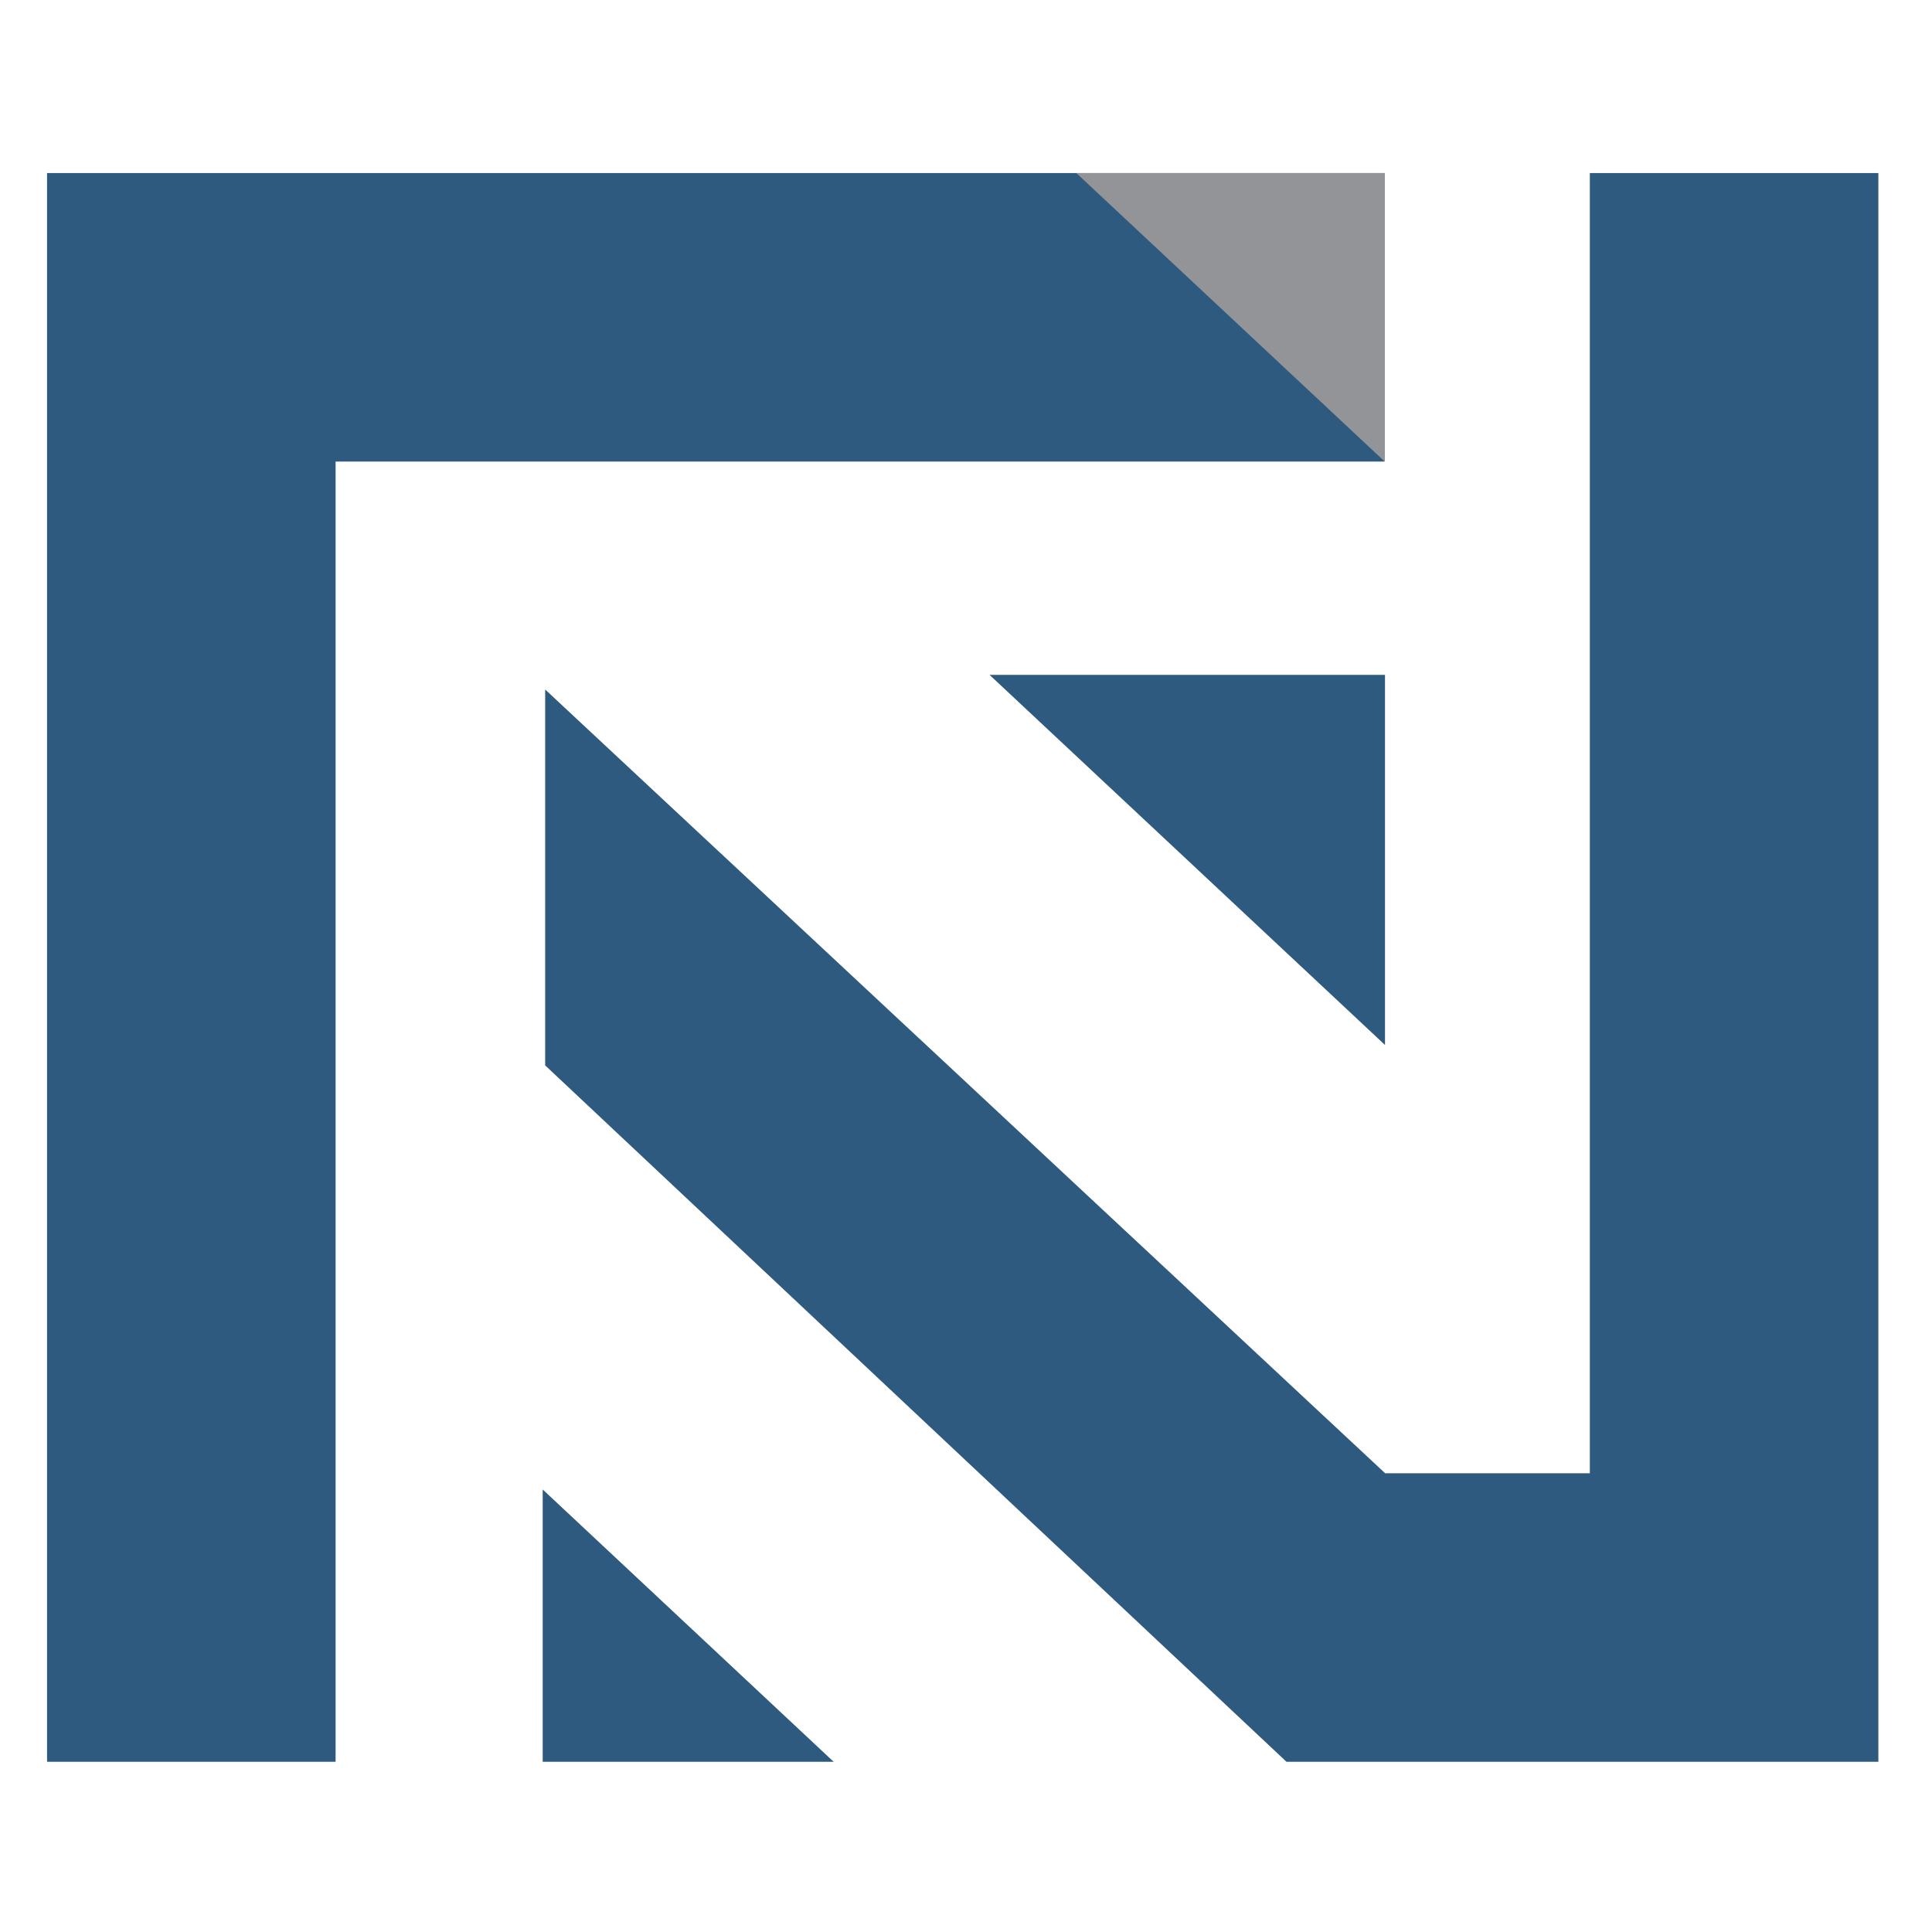
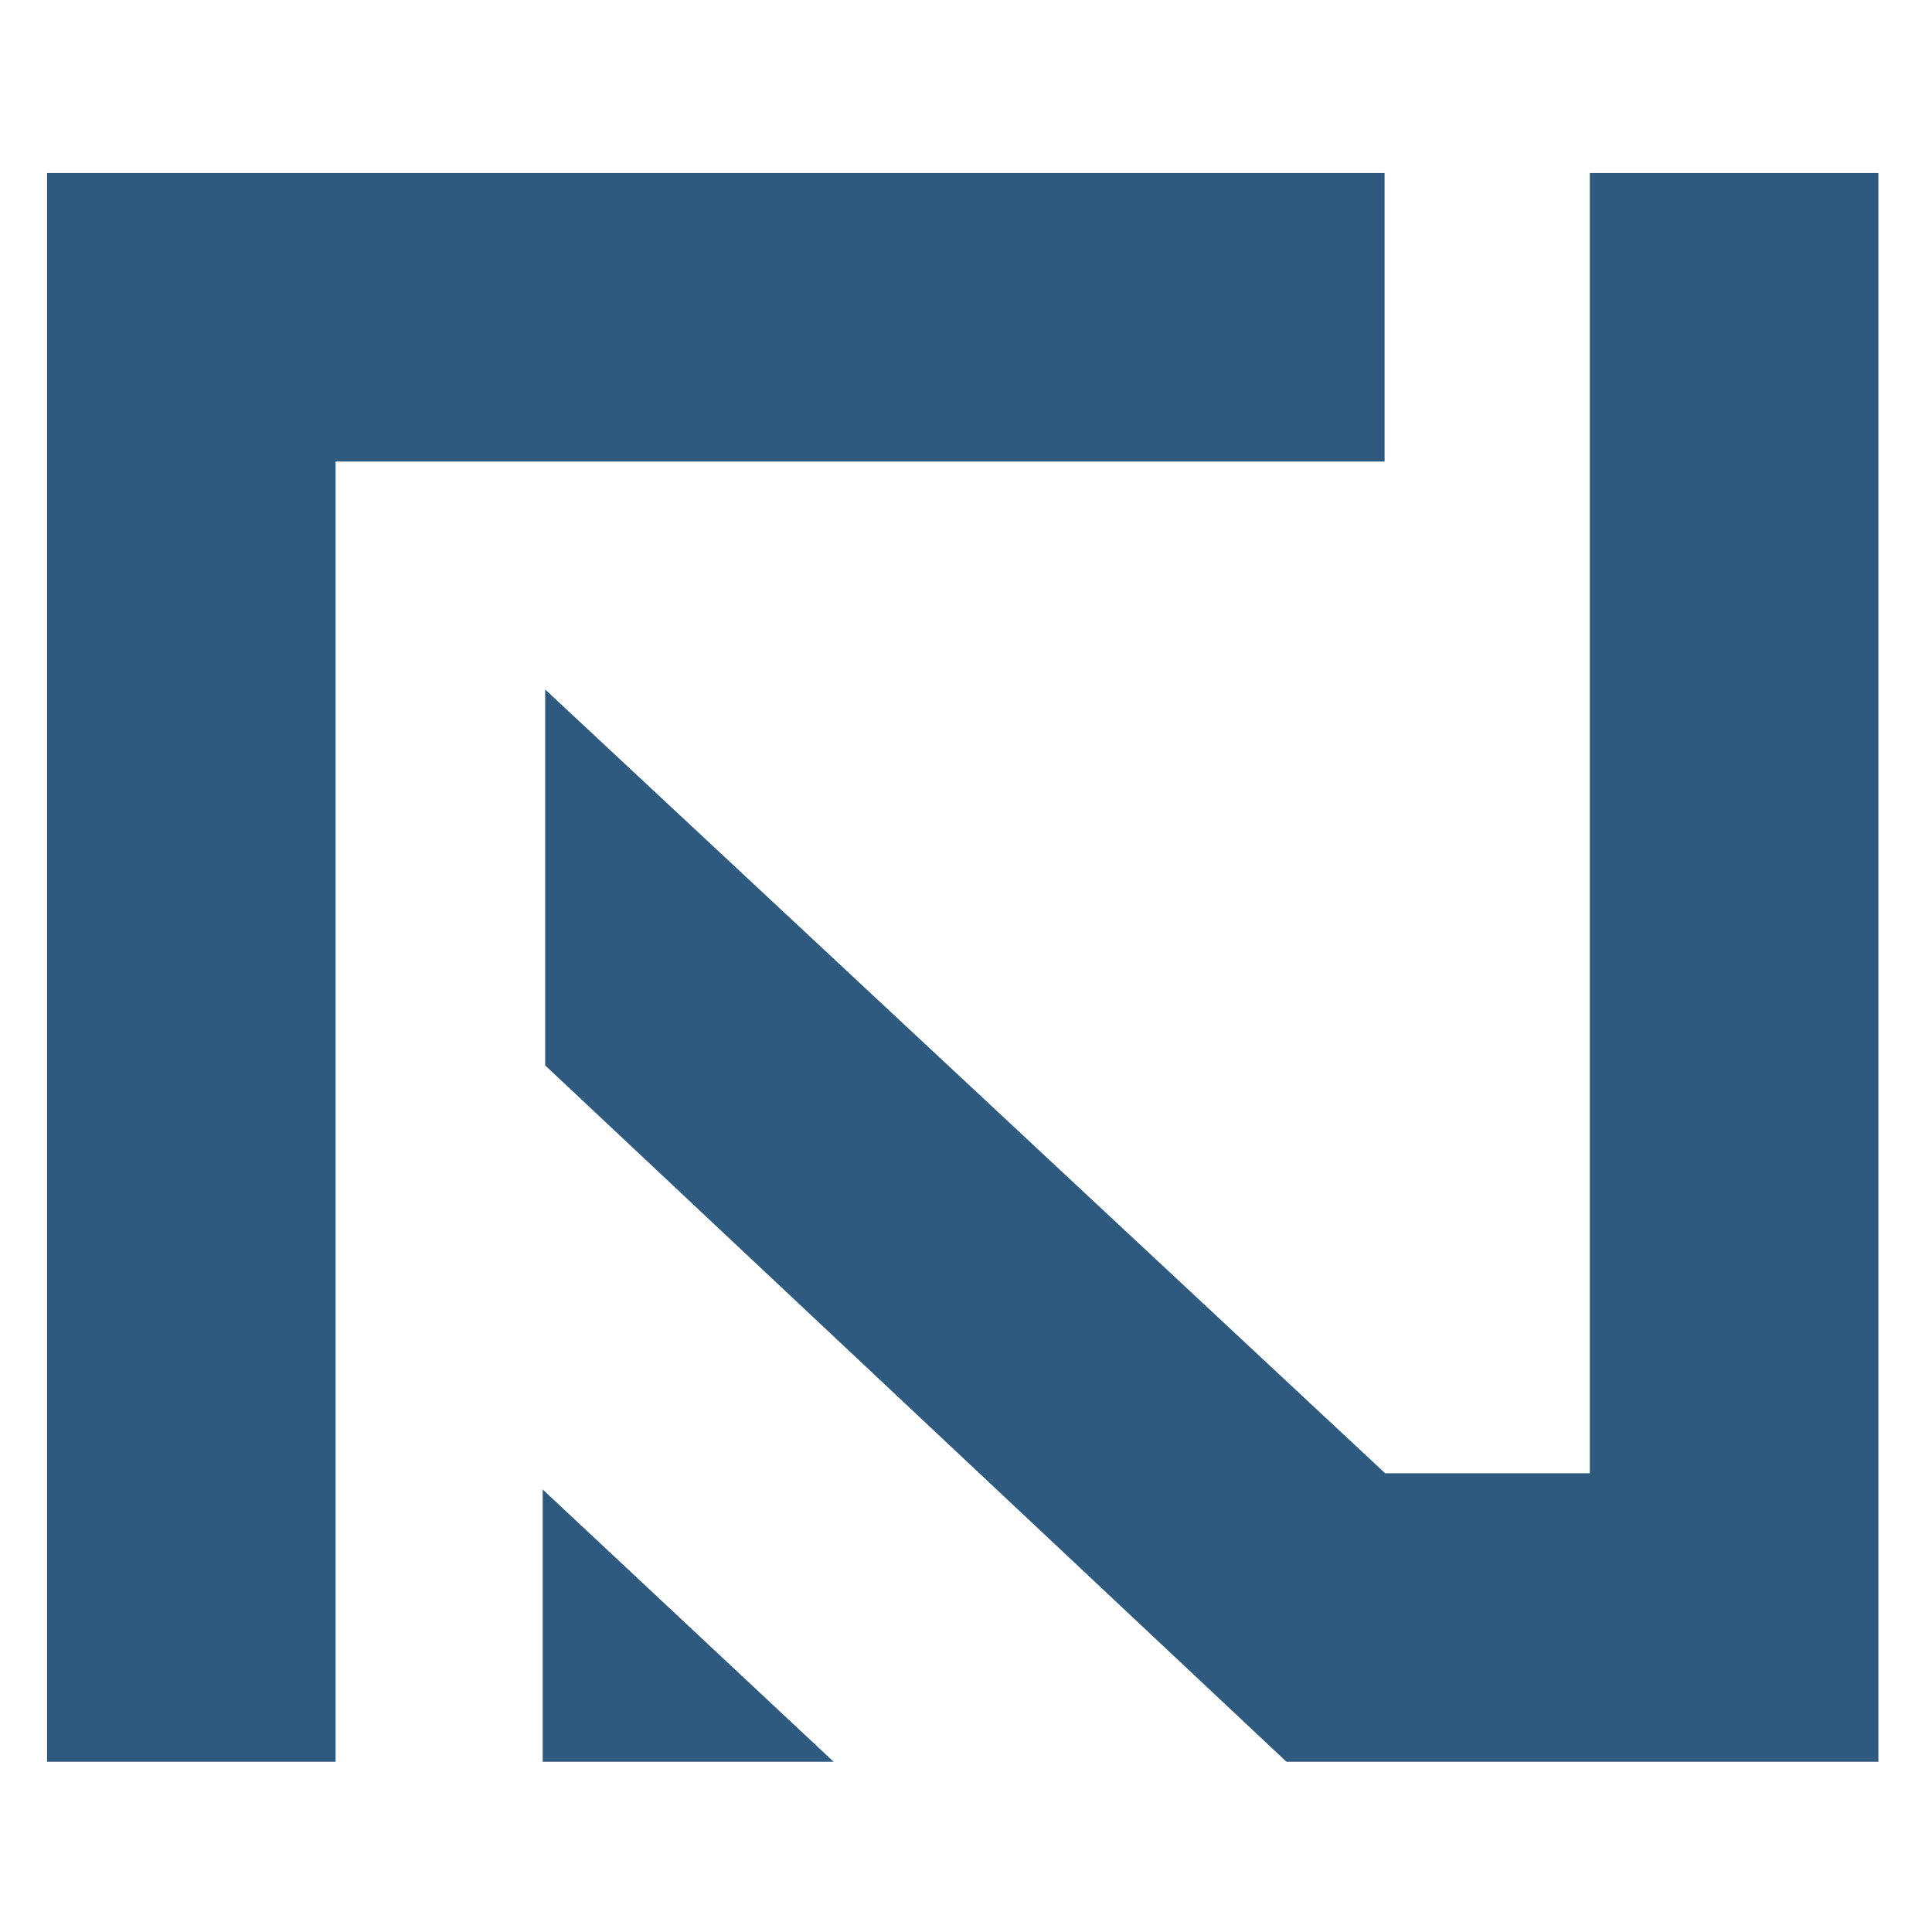
<svg xmlns="http://www.w3.org/2000/svg" version="1.1" id="Layer_1" x="0px" y="0px" width="566.9px" height="566.9px" viewBox="0 0 566.9 566.9" enable-background="new 0 0 566.9 566.9" xml:space="preserve">
  <g>
    <polygon fill="#2F5A7F" points="466.497,50.778 466.497,432.292 406.436,432.292 159.967,202.317 159.967,312.616 377.484,516.95    377.7,516.95 466.497,516.95 551.165,516.95 551.165,432.292 551.165,50.778  " />
    <polygon fill="#2F5A7F" points="159.24,437.049 159.24,516.95 244.609,516.95  " />
-     <polygon fill="#2F5A7F" points="406.393,306.622 406.393,198.022 290.356,198.022  " />
    <polygon fill="#2F5A7F" points="162.539,50.778 139.217,50.778 28.104,50.778 13.806,50.778 13.806,516.95 98.469,516.95    98.469,135.434 229.682,135.434 252.993,135.434 406.274,135.434 406.274,50.778  " />
-     <polygon fill="#929497" points="315.831,50.786 406.312,135.434 406.312,50.786  " />
  </g>
</svg>